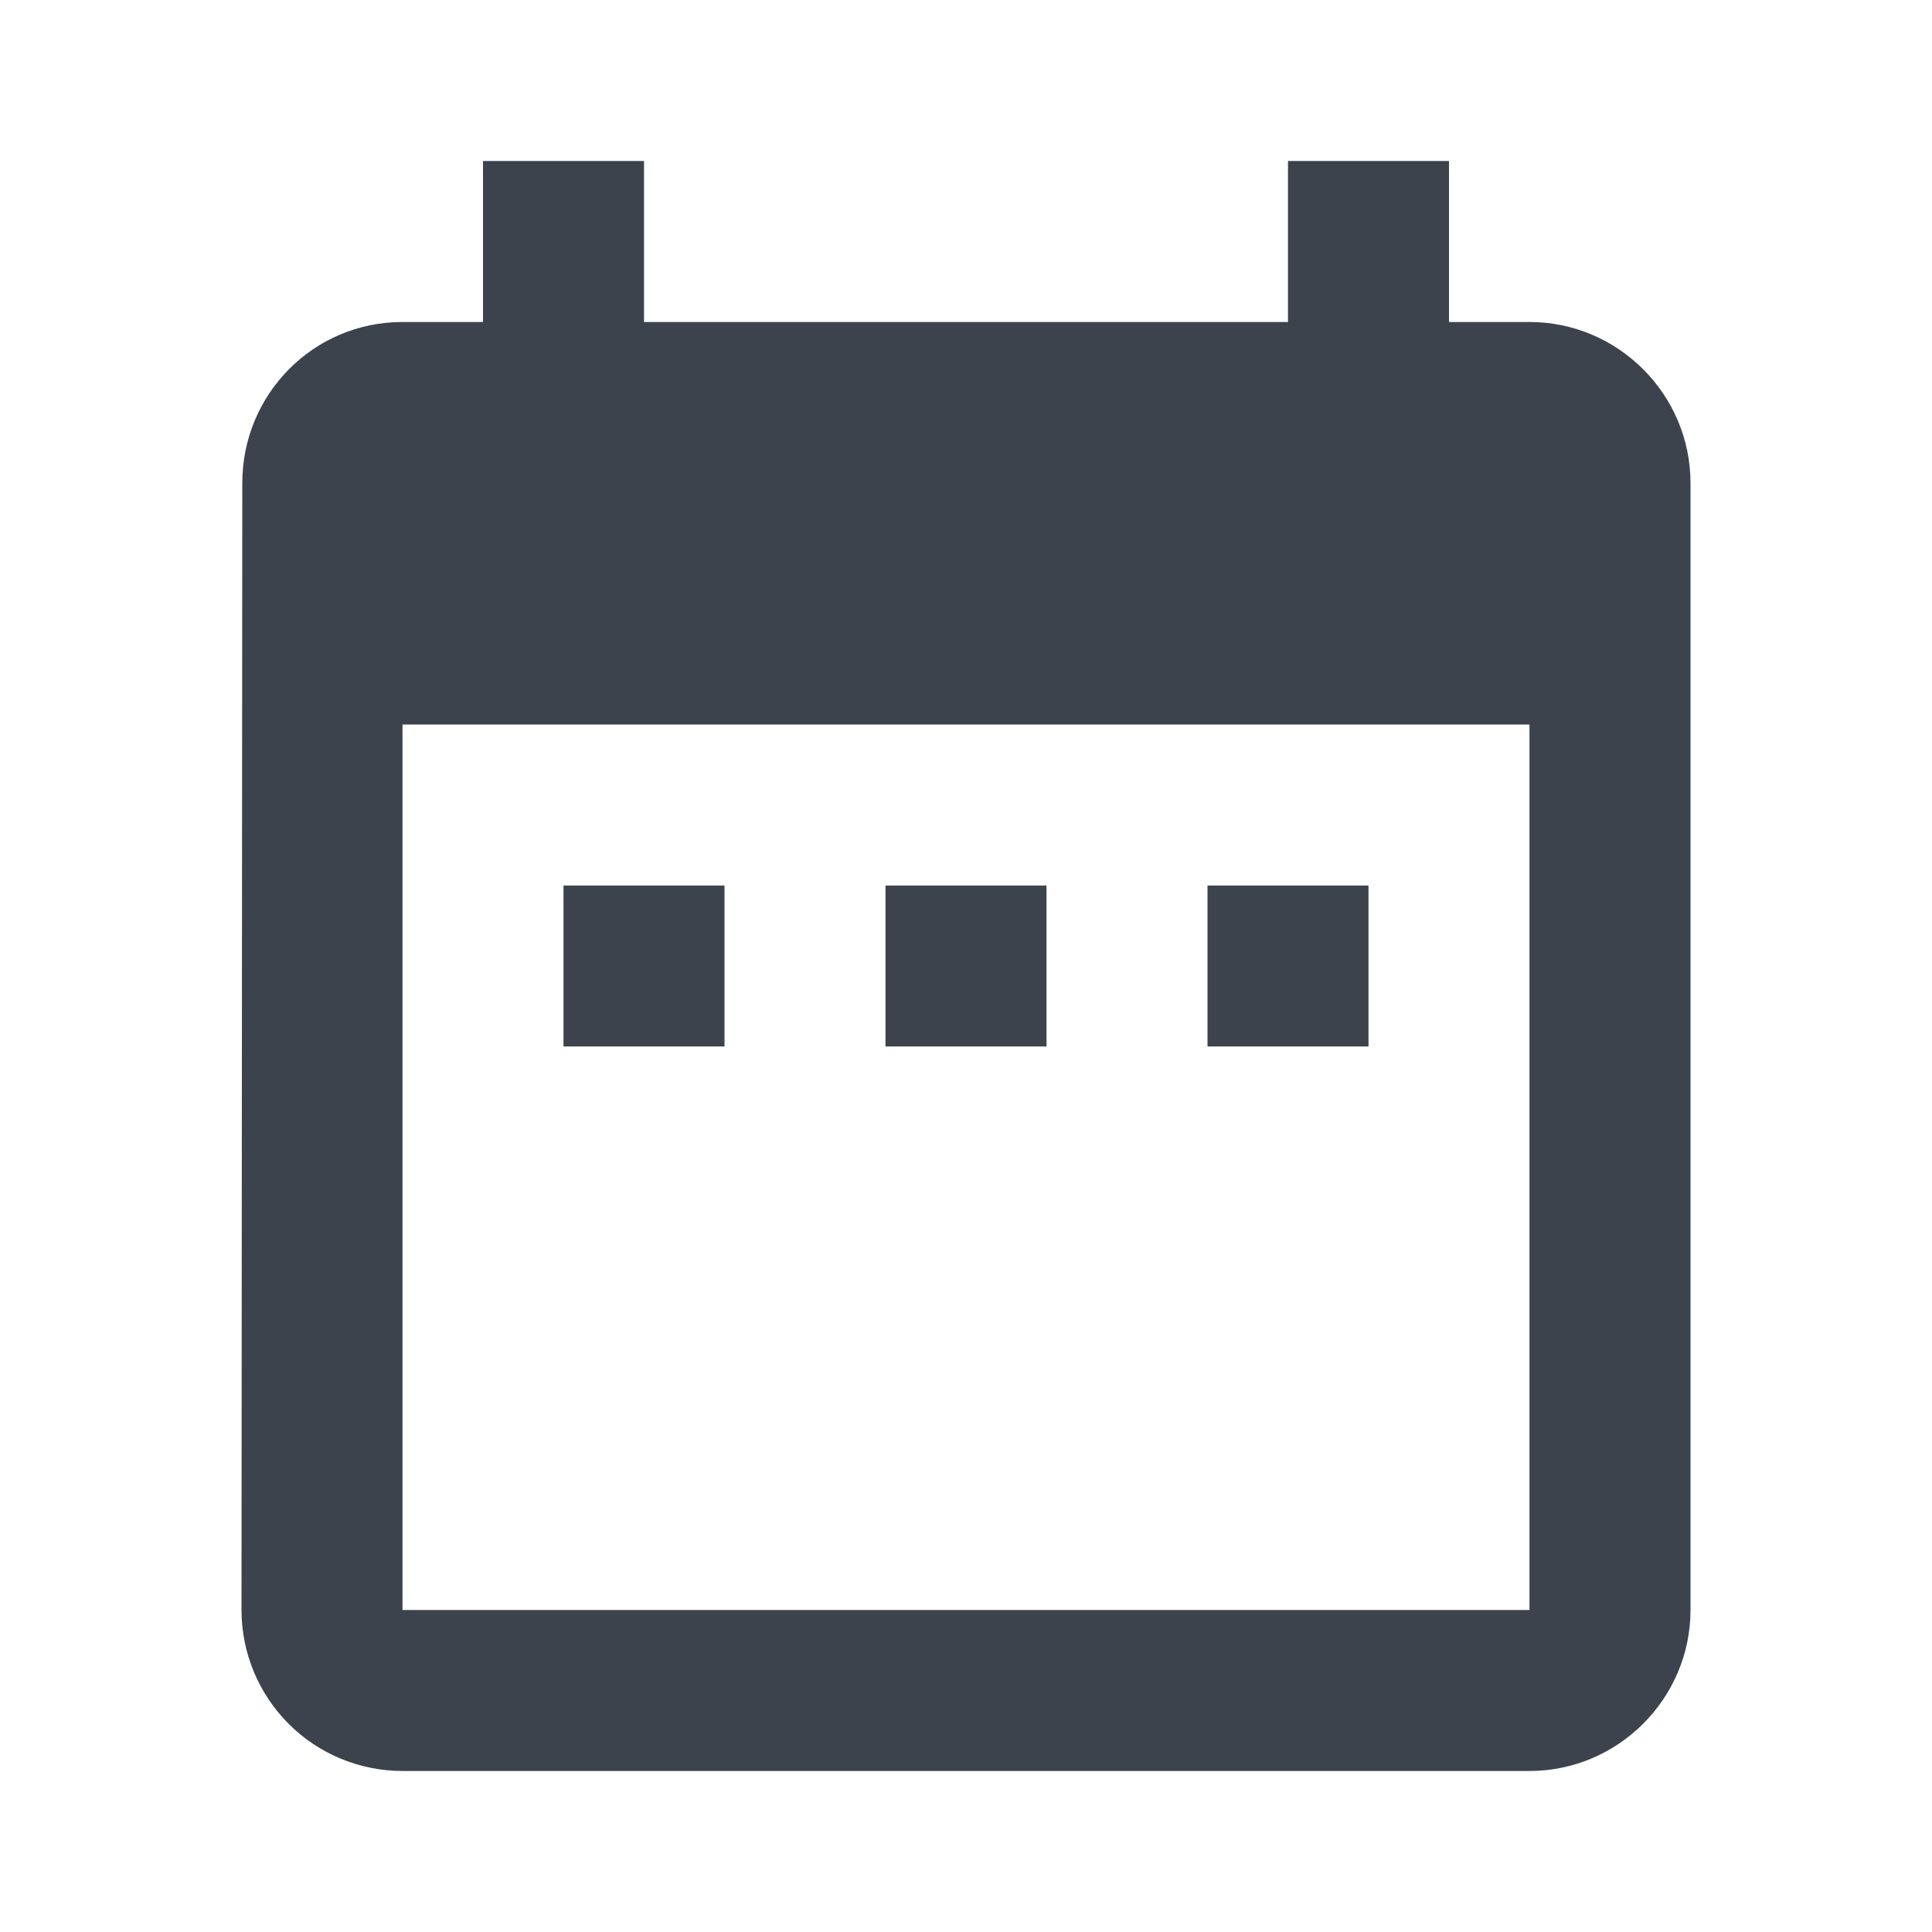
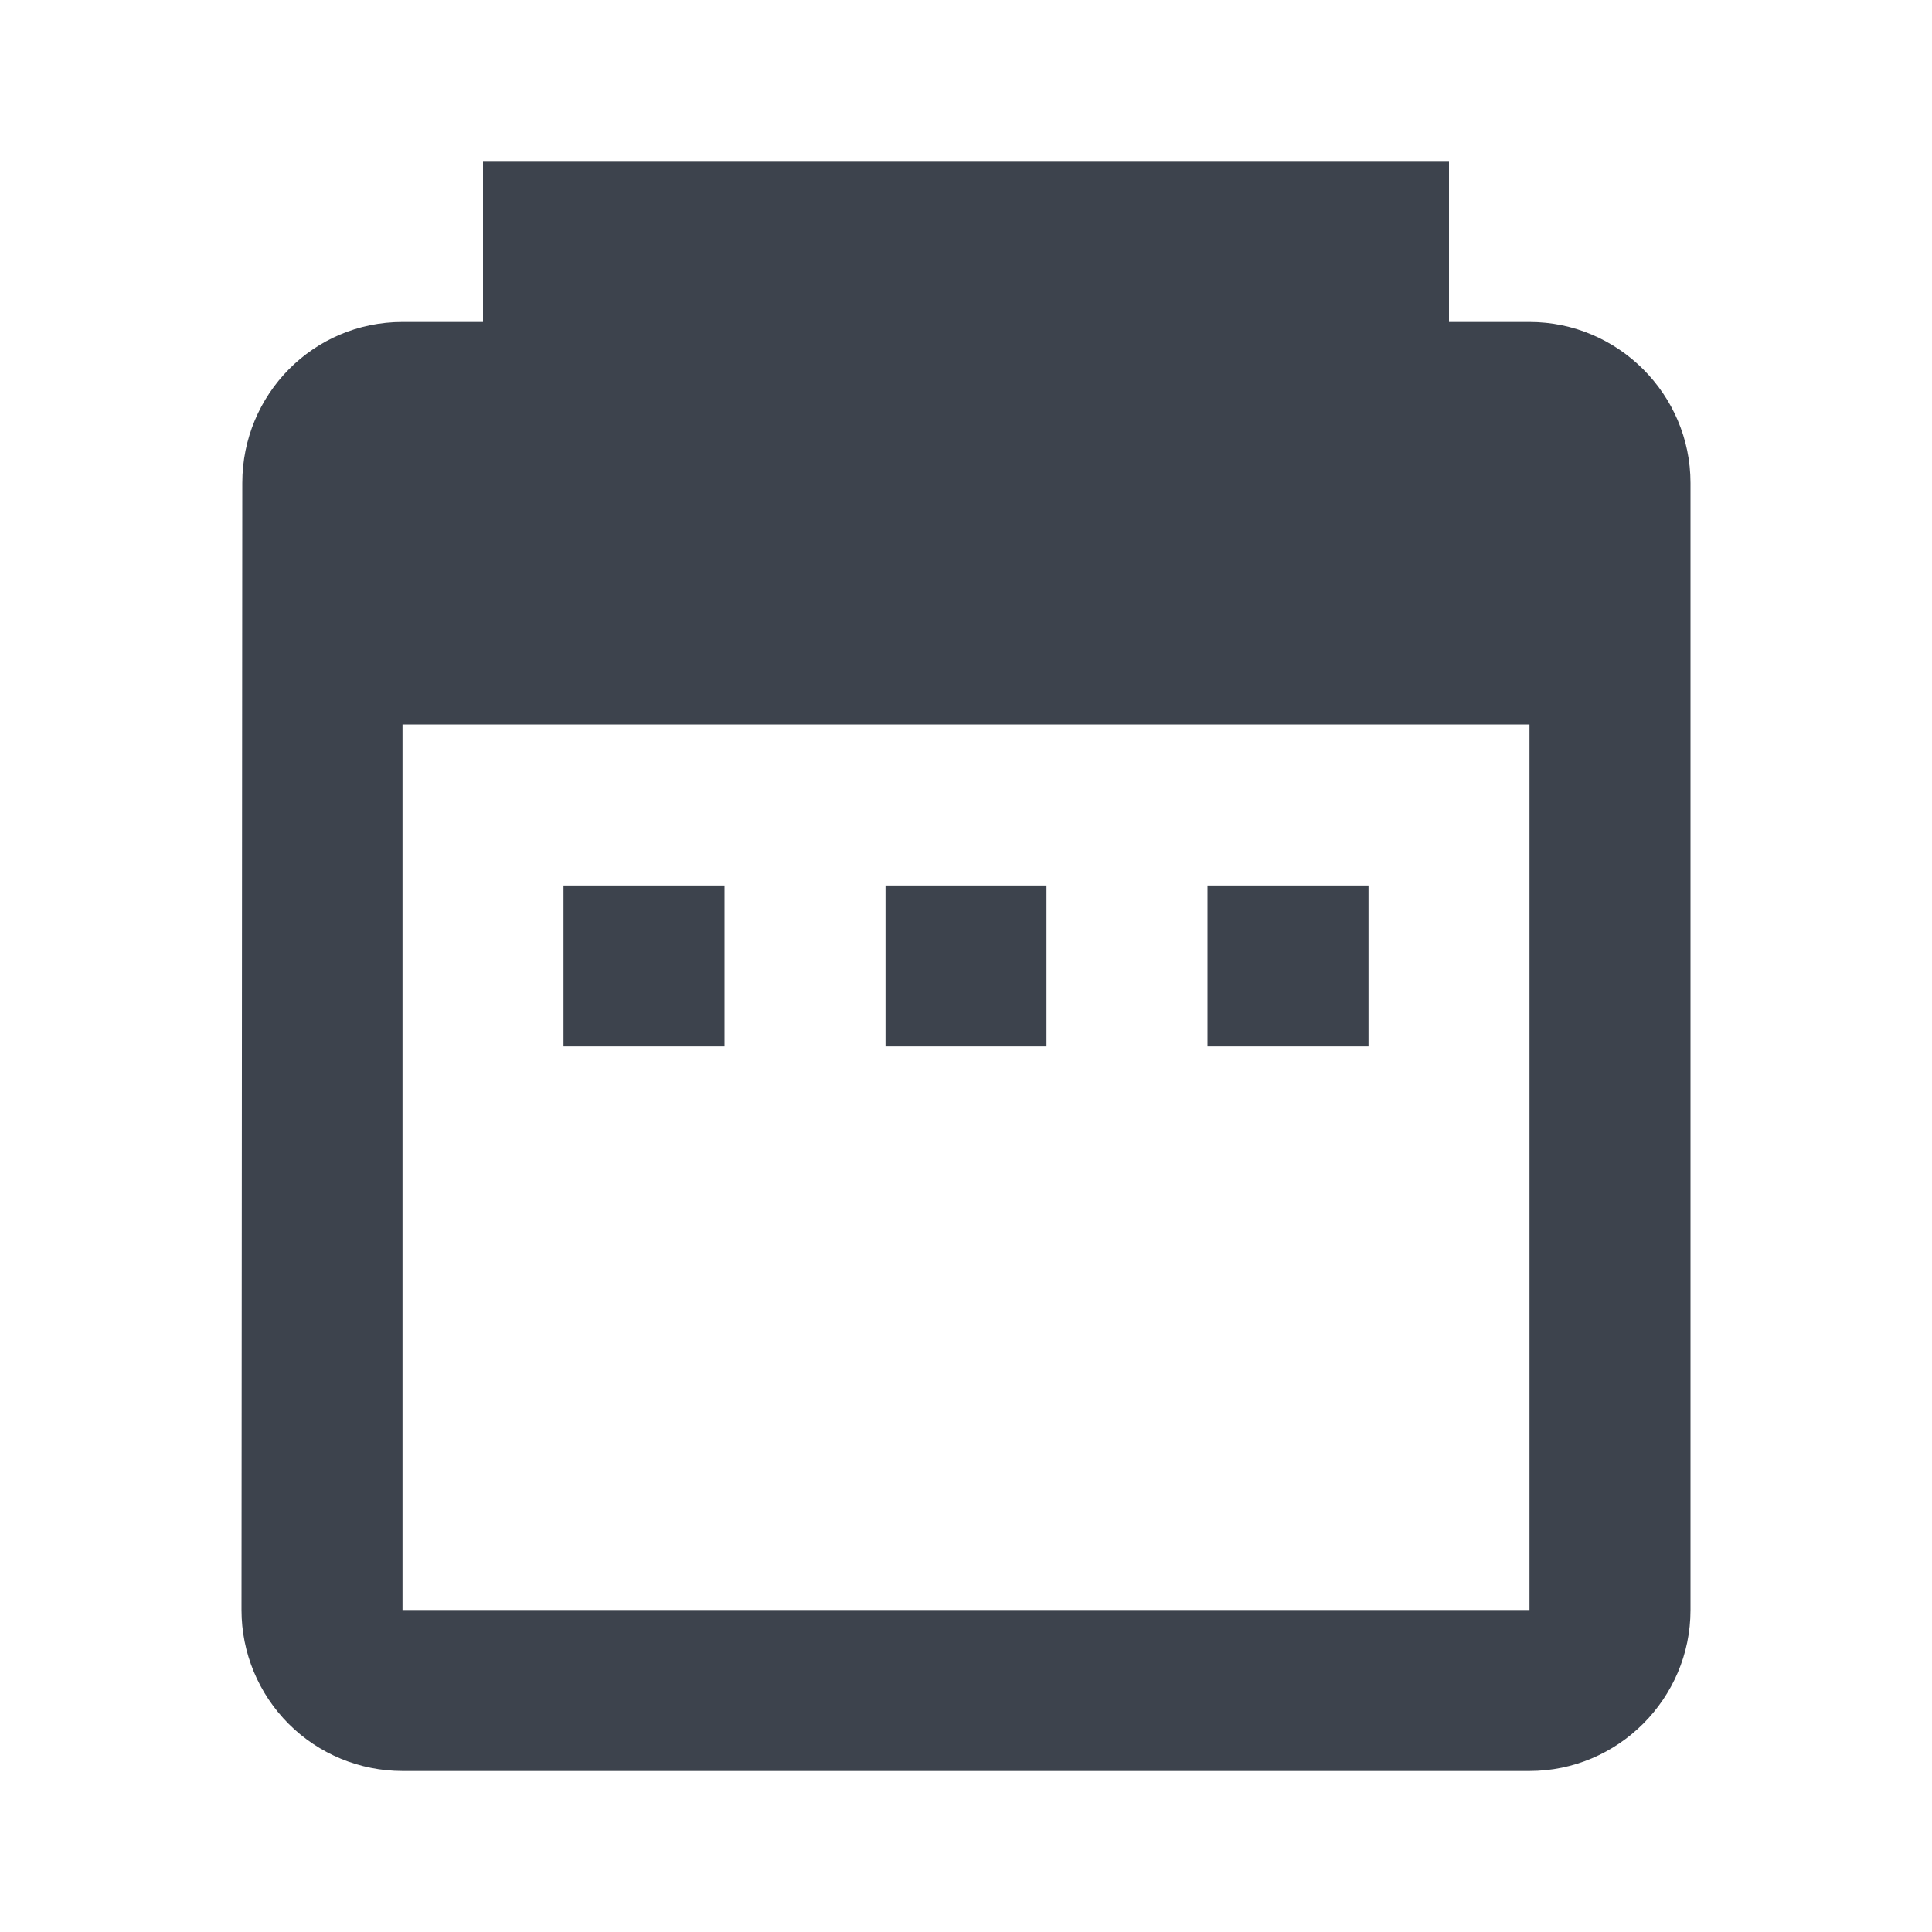
<svg xmlns="http://www.w3.org/2000/svg" width="56" height="56" viewBox="0 0 56 56" fill="none">
-   <path d="M21 25.667H16.333V30.333H21V25.667ZM30.333 25.667H25.667V30.333H30.333V25.667ZM39.667 25.667H35V30.333H39.667V25.667ZM44.333 9.333H42V4.667H37.333V9.333H18.667V4.667H14V9.333H11.667C9.077 9.333 7.023 11.433 7.023 14L7 46.667C7 47.904 7.492 49.091 8.367 49.967C9.242 50.842 10.429 51.333 11.667 51.333H44.333C46.9 51.333 49 49.233 49 46.667V14C49 11.433 46.9 9.333 44.333 9.333ZM44.333 46.667H11.667V21H44.333V46.667Z" fill="#3D434D" />
+   <path d="M21 25.667H16.333V30.333H21V25.667ZM30.333 25.667H25.667V30.333H30.333V25.667ZM39.667 25.667H35V30.333H39.667V25.667ZM44.333 9.333H42V4.667H37.333H18.667V4.667H14V9.333H11.667C9.077 9.333 7.023 11.433 7.023 14L7 46.667C7 47.904 7.492 49.091 8.367 49.967C9.242 50.842 10.429 51.333 11.667 51.333H44.333C46.9 51.333 49 49.233 49 46.667V14C49 11.433 46.9 9.333 44.333 9.333ZM44.333 46.667H11.667V21H44.333V46.667Z" fill="#3D434D" />
</svg>